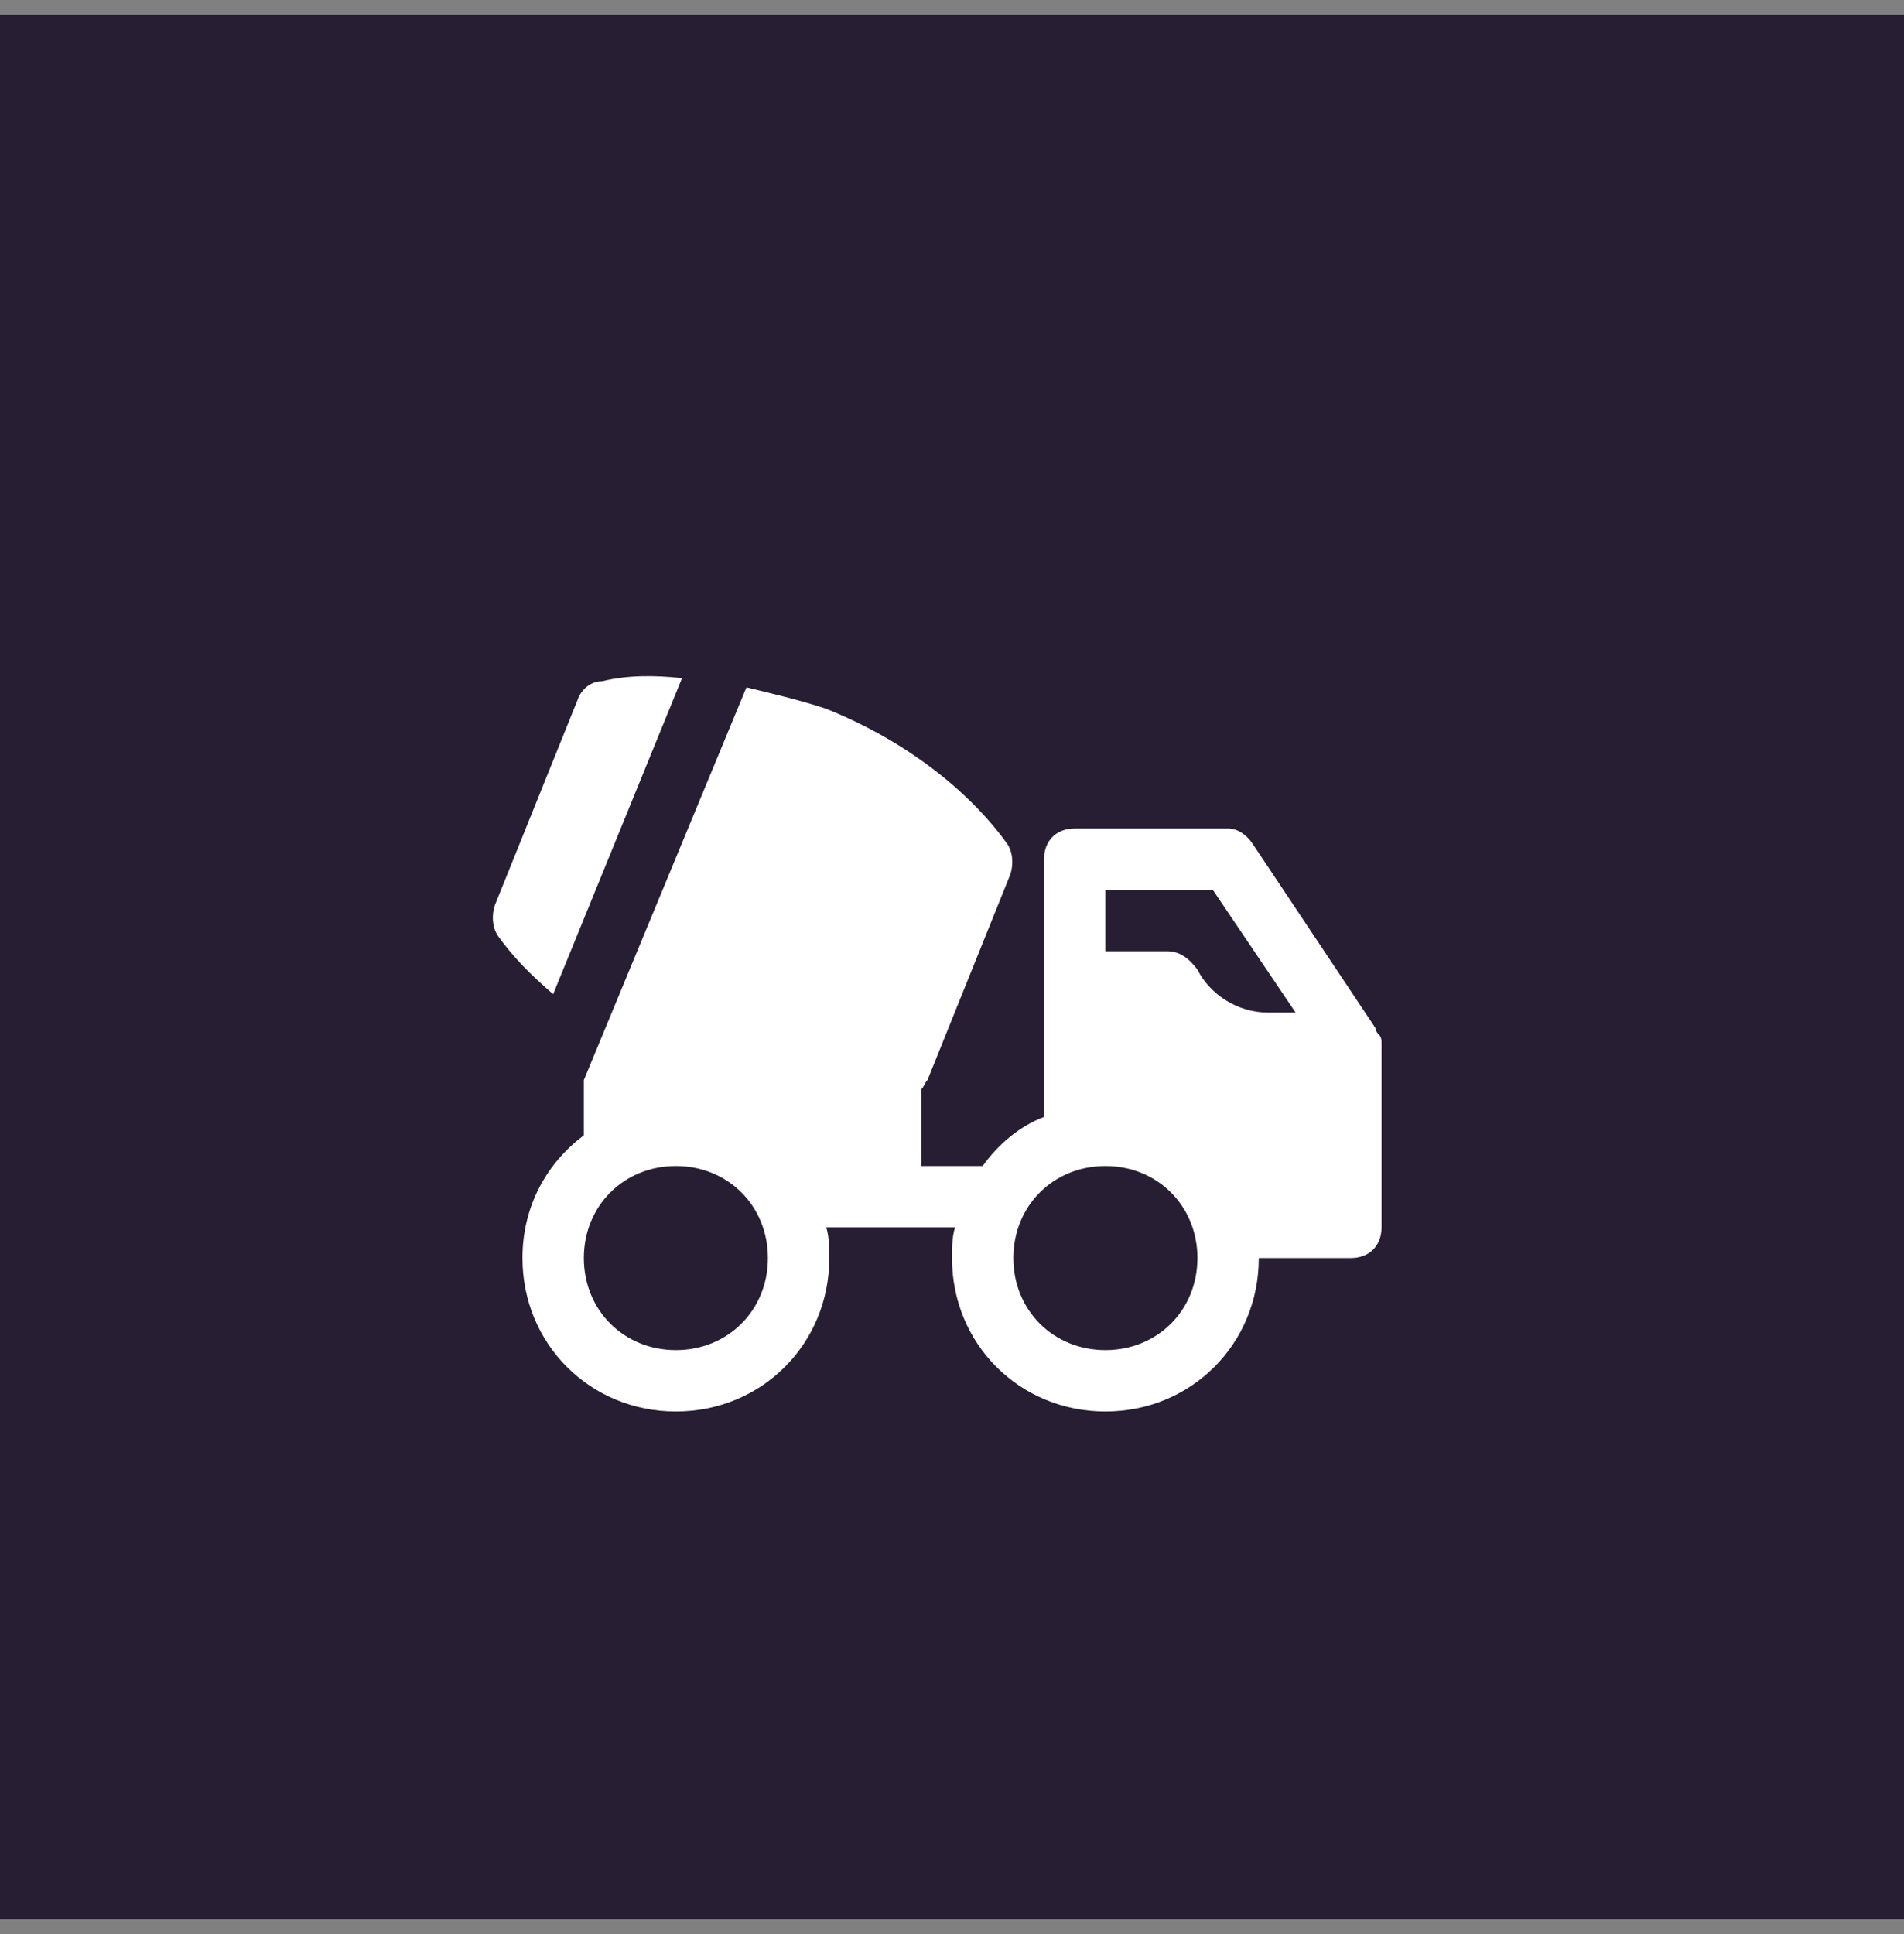
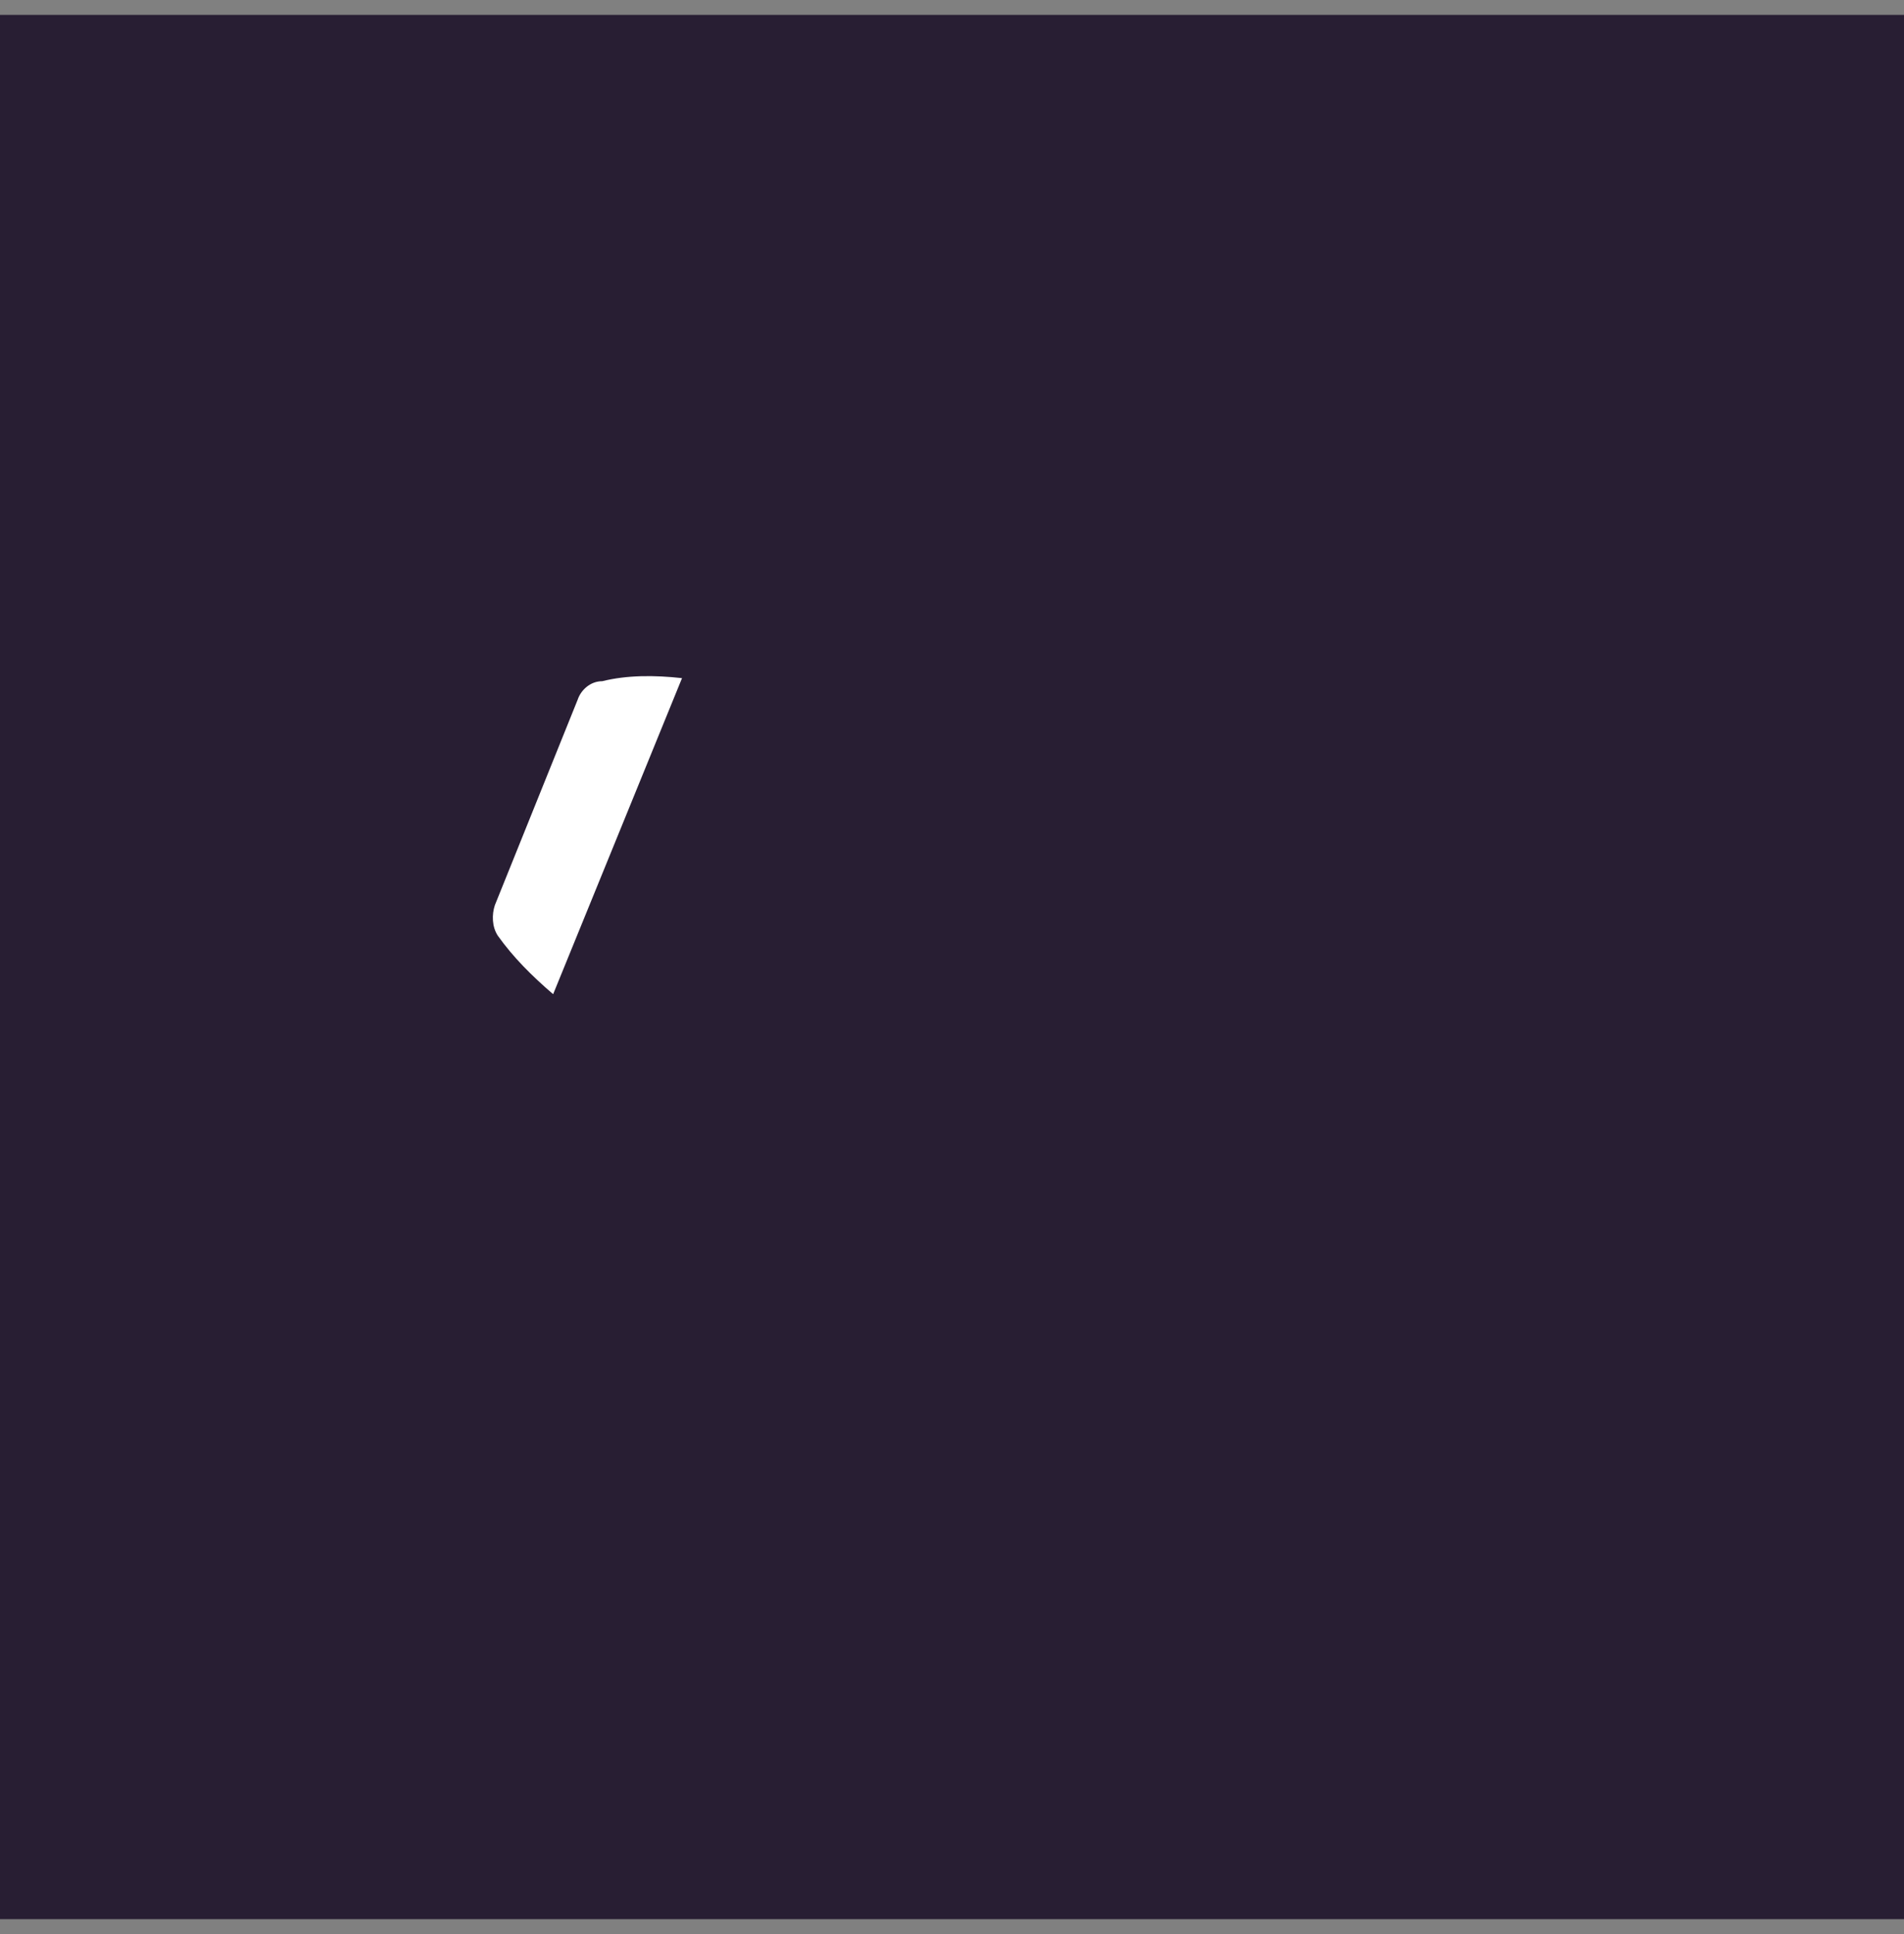
<svg xmlns="http://www.w3.org/2000/svg" width="64" height="65" viewBox="0 0 64 65" fill="none">
  <rect x="0" y="0" width="64" height="65" fill="#808080" stroke="none" />
  <rect y="0.5" width="64" height="64" fill="#281E33" />
-   <path d="M46.334 34.753C46.334 34.65 46.334 34.65 46.334 34.753C46.231 34.65 46.231 34.547 46.231 34.547L42.106 28.359C41.9 28.05 41.591 27.844 41.281 27.844H36.125C35.506 27.844 35.094 28.256 35.094 28.875V37.538C34.269 37.847 33.547 38.466 33.031 39.188H30.969V36.609C31.072 36.506 31.072 36.403 31.175 36.3L33.959 29.391C34.062 29.081 34.062 28.669 33.856 28.359C32.516 26.503 30.35 24.853 27.772 23.822C26.844 23.512 25.916 23.306 25.091 23.1L19.625 36.3V38.156C18.387 39.084 17.562 40.528 17.562 42.281C17.562 45.169 19.831 47.438 22.719 47.438C25.606 47.438 27.875 45.169 27.875 42.281C27.875 41.972 27.875 41.559 27.772 41.25H32.103C32 41.559 32 41.972 32 42.281C32 45.169 34.269 47.438 37.156 47.438C40.044 47.438 42.312 45.169 42.312 42.281H45.406C46.025 42.281 46.438 41.869 46.438 41.25V35.062C46.438 34.959 46.438 34.856 46.334 34.753ZM22.719 45.375C20.966 45.375 19.625 44.034 19.625 42.281C19.625 40.528 20.966 39.188 22.719 39.188C24.472 39.188 25.812 40.528 25.812 42.281C25.812 44.034 24.472 45.375 22.719 45.375ZM37.156 29.906H40.766L43.55 34.031H42.622C41.591 34.031 40.663 33.413 40.25 32.587C39.941 32.175 39.631 31.969 39.219 31.969H37.156V29.906ZM37.156 45.375C35.403 45.375 34.062 44.034 34.062 42.281C34.062 40.528 35.403 39.188 37.156 39.188C38.909 39.188 40.25 40.528 40.25 42.281C40.25 44.034 38.909 45.375 37.156 45.375Z" fill="white" />
-   <path d="M18.593 33.413L22.925 22.791C21.997 22.688 21.069 22.688 20.244 22.894C19.831 22.894 19.522 23.203 19.419 23.512L16.634 30.422C16.531 30.731 16.531 31.144 16.737 31.453C17.253 32.175 17.872 32.794 18.593 33.413Z" fill="white" />
+   <path d="M18.593 33.413L22.925 22.791C21.997 22.688 21.069 22.688 20.244 22.894C19.831 22.894 19.522 23.203 19.419 23.512L16.634 30.422C16.531 30.731 16.531 31.144 16.737 31.453C17.253 32.175 17.872 32.794 18.593 33.413" fill="white" />
</svg>